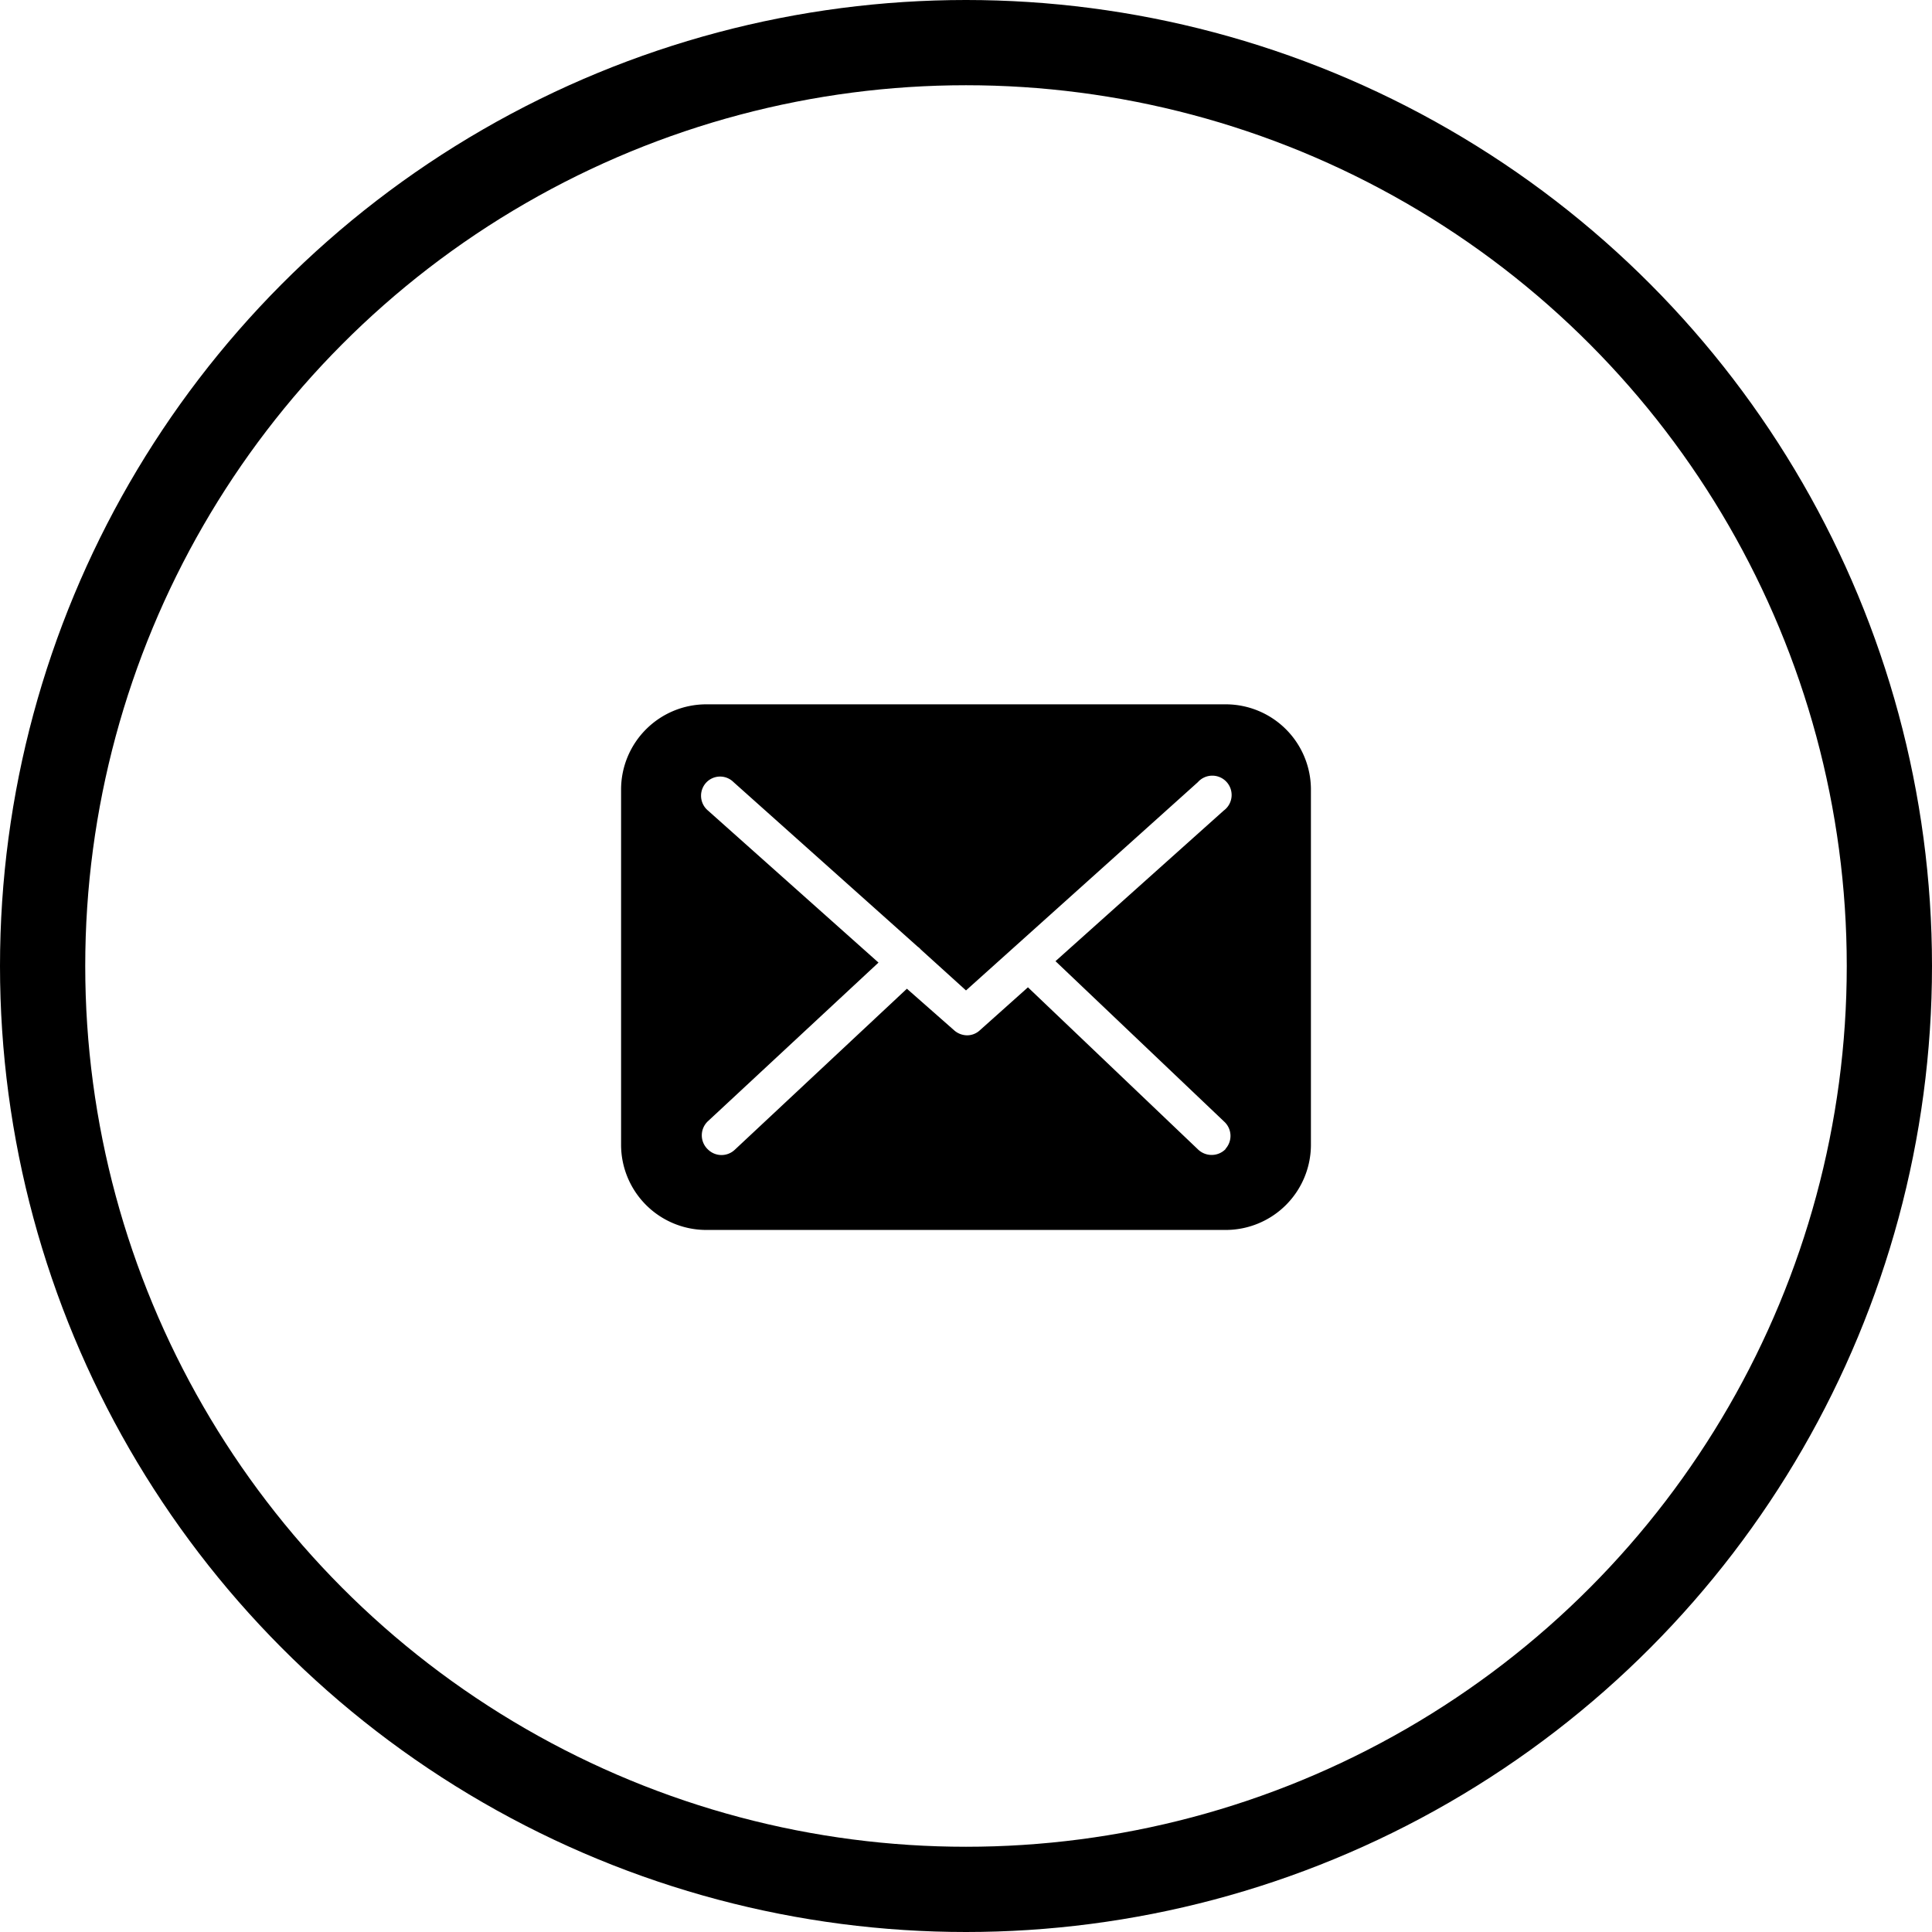
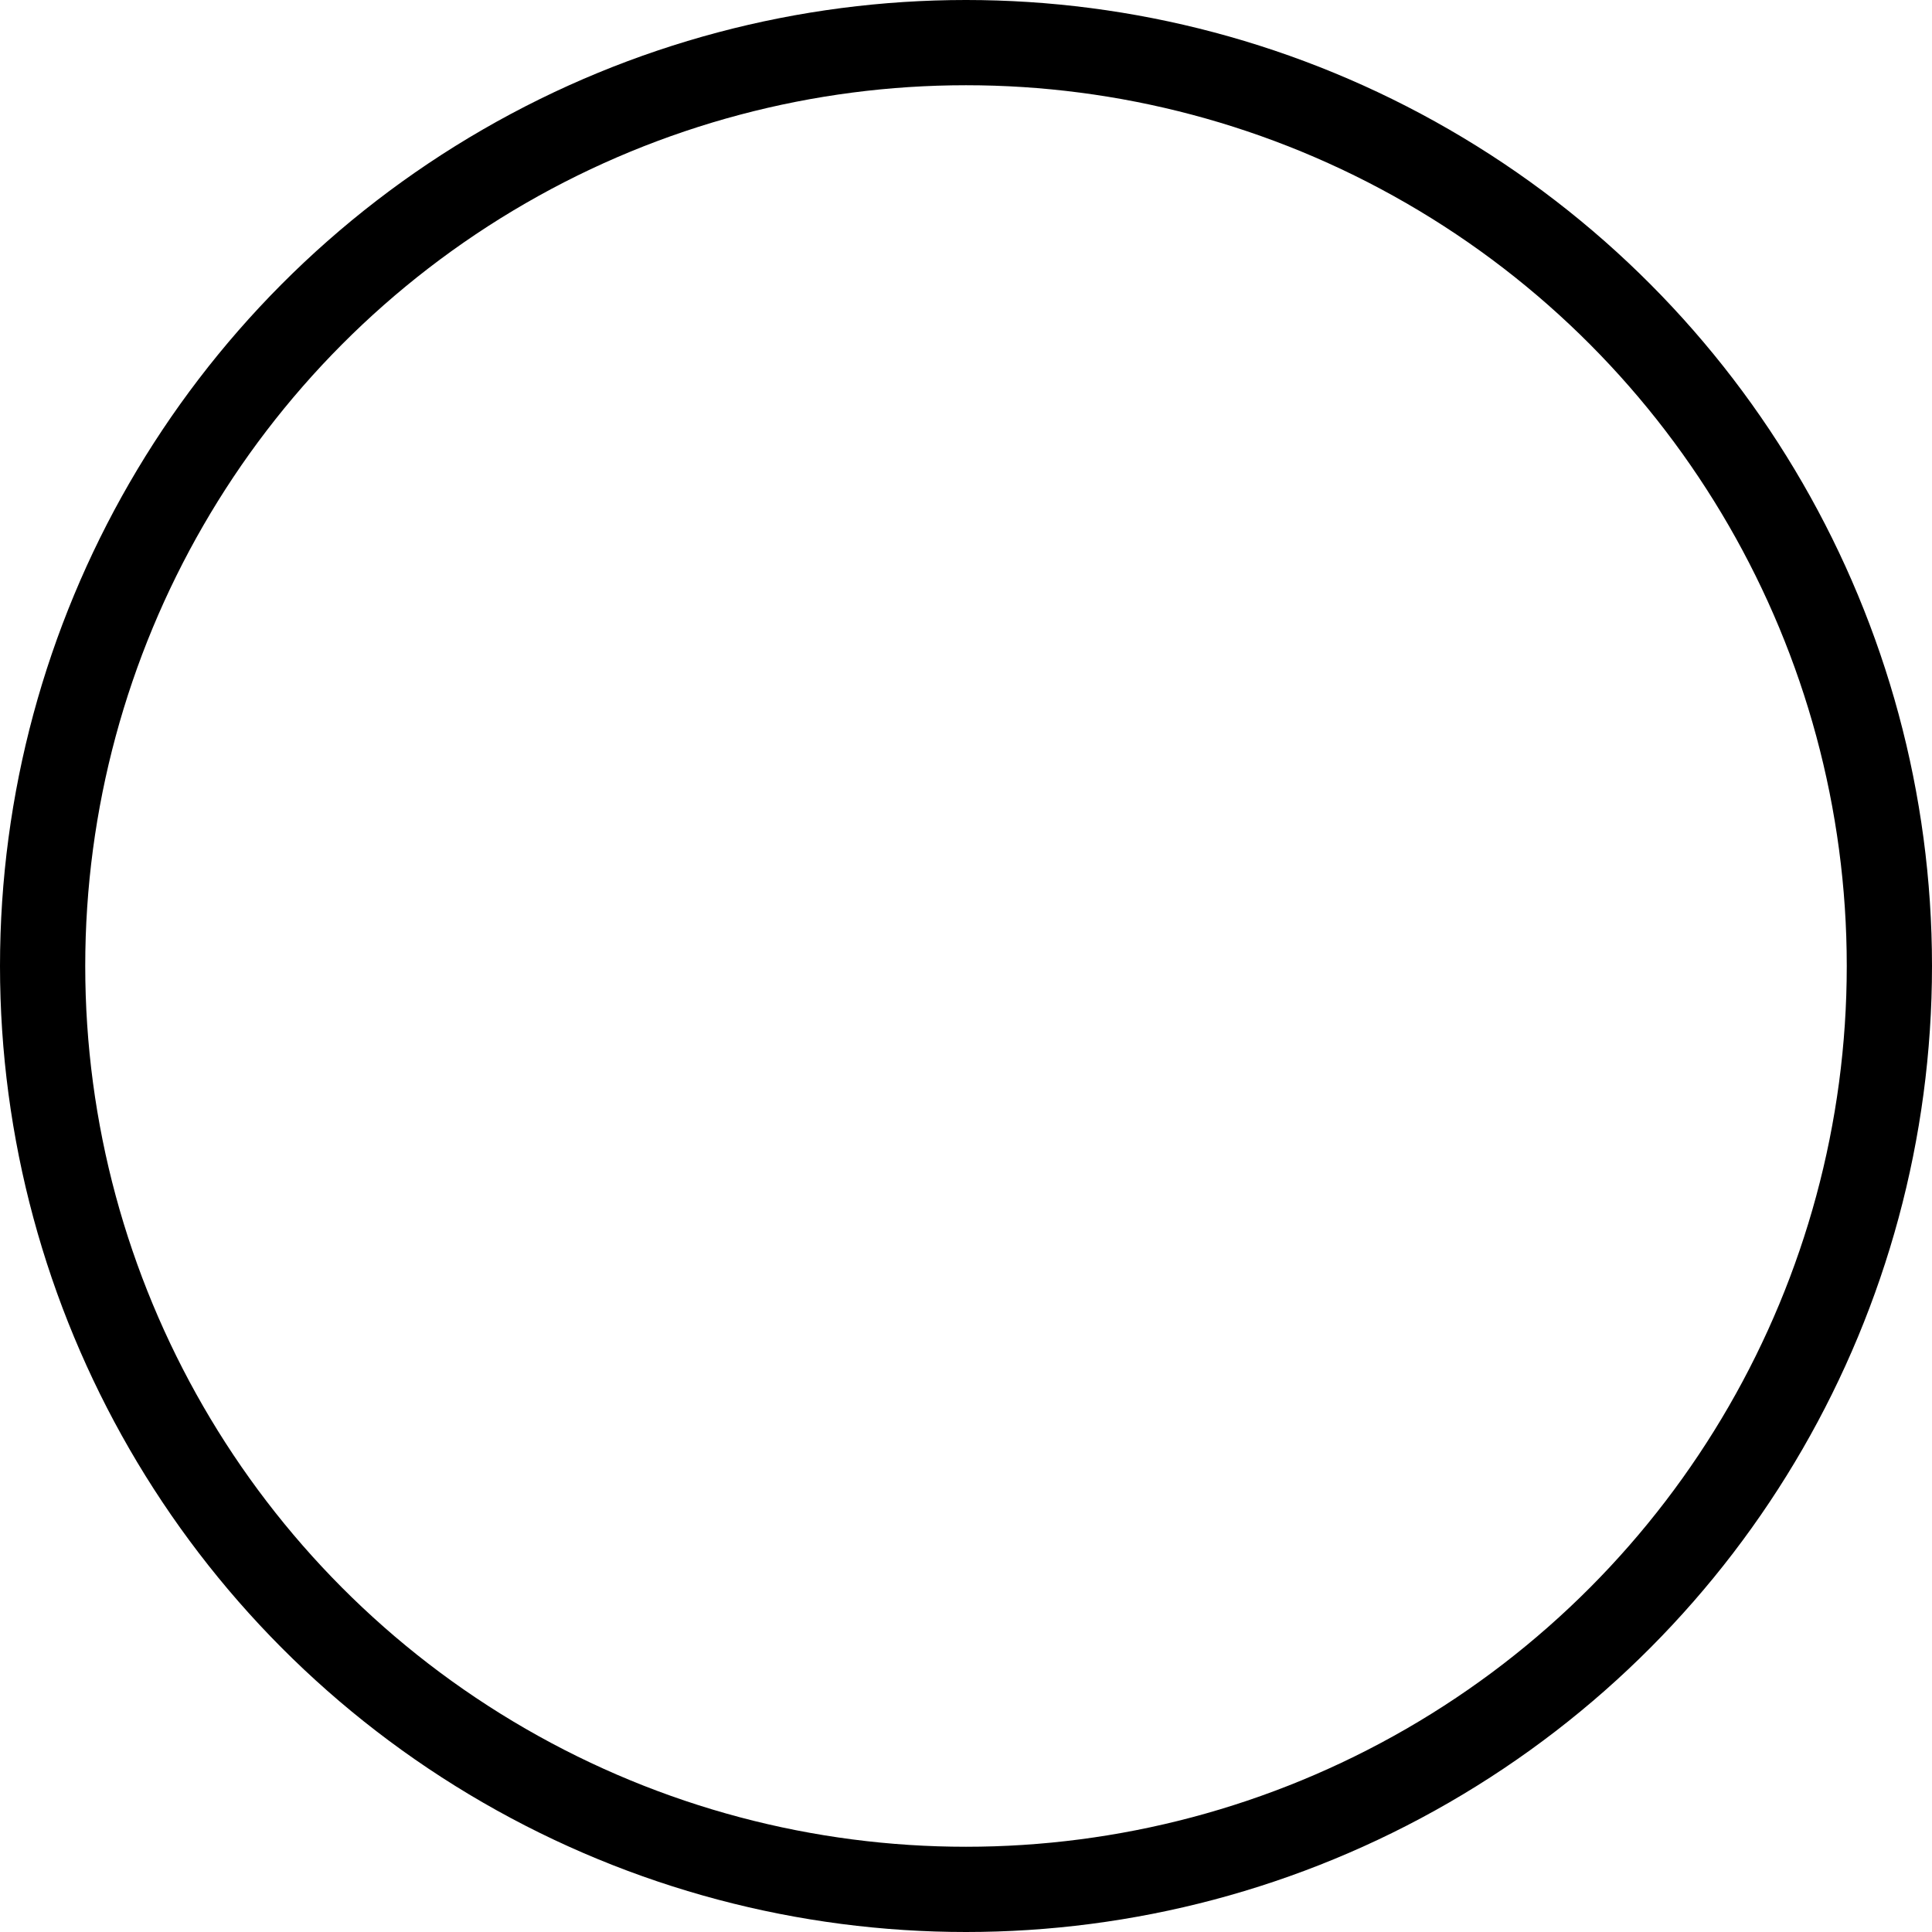
<svg xmlns="http://www.w3.org/2000/svg" viewBox="0 0 68 68">
  <defs>
    <style>.cls-1{fill:none;stroke:#000;stroke-miterlimit:10;stroke-width:3px;}</style>
  </defs>
  <title>Recurso 9</title>
  <g id="Capa_2" data-name="Capa 2">
    <g id="Capa_1-2" data-name="Capa 1">
      <circle class="cls-1" cx="34" cy="34" r="32.5" />
-       <path d="M43.14,24.79H24.86a3,3,0,0,0-3,3v12.5a3,3,0,0,0,3,3H43.14a3,3,0,0,0,3-3V27.76A3,3,0,0,0,43.14,24.79Zm0,15.65a.68.68,0,0,1-.49.21.69.69,0,0,1-.47-.18l-6-5.72-1.69,1.51a.66.66,0,0,1-.45.18.7.7,0,0,1-.45-.17L31.92,34.8l-6.05,5.66a.68.68,0,0,1-.95,0,.68.68,0,0,1,0-1l6-5.58-6-5.35a.68.68,0,0,1-.05-1,.67.67,0,0,1,.95,0l6.48,5.79a.52.52,0,0,1,.11.1h0L34,34.86l8.16-7.33a.68.68,0,1,1,.91,1l-5.92,5.3,5.94,5.65A.68.68,0,0,1,43.13,40.44Z" />
    </g>
  </g>
</svg>